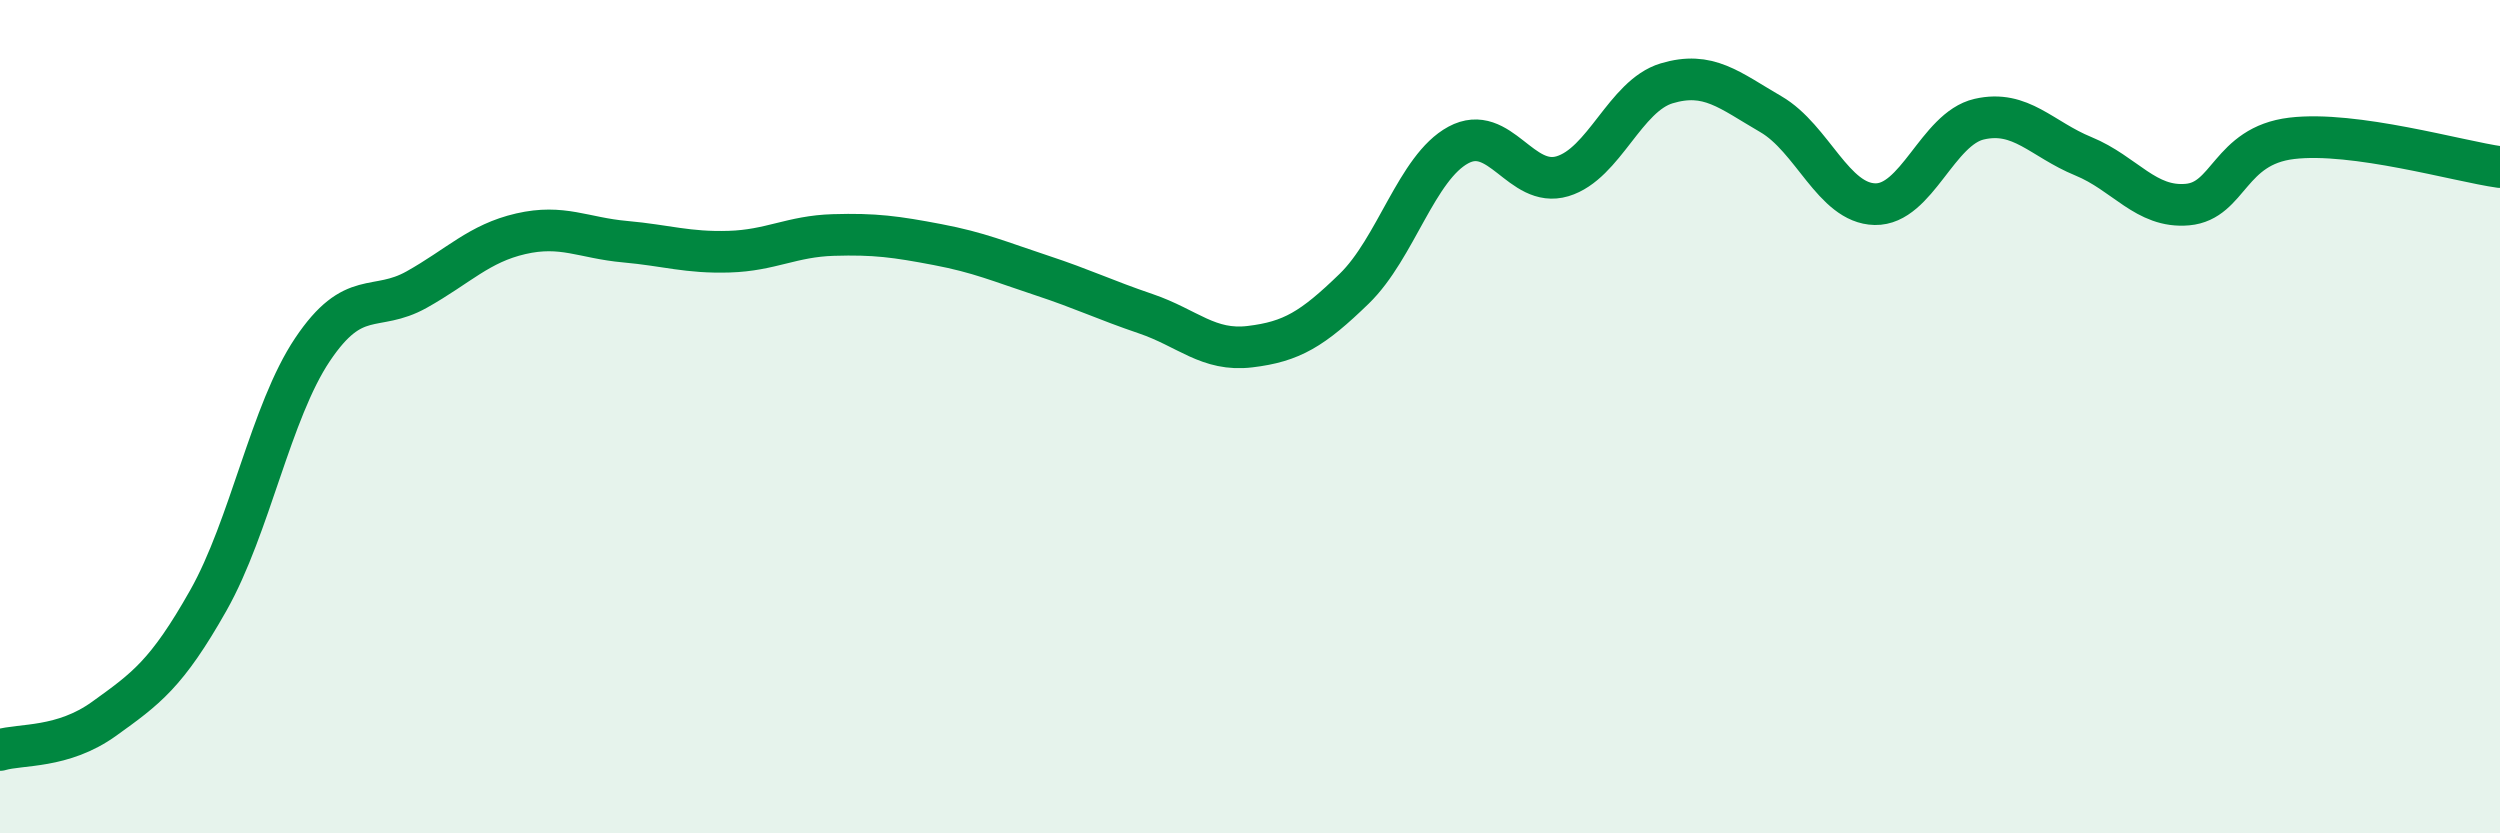
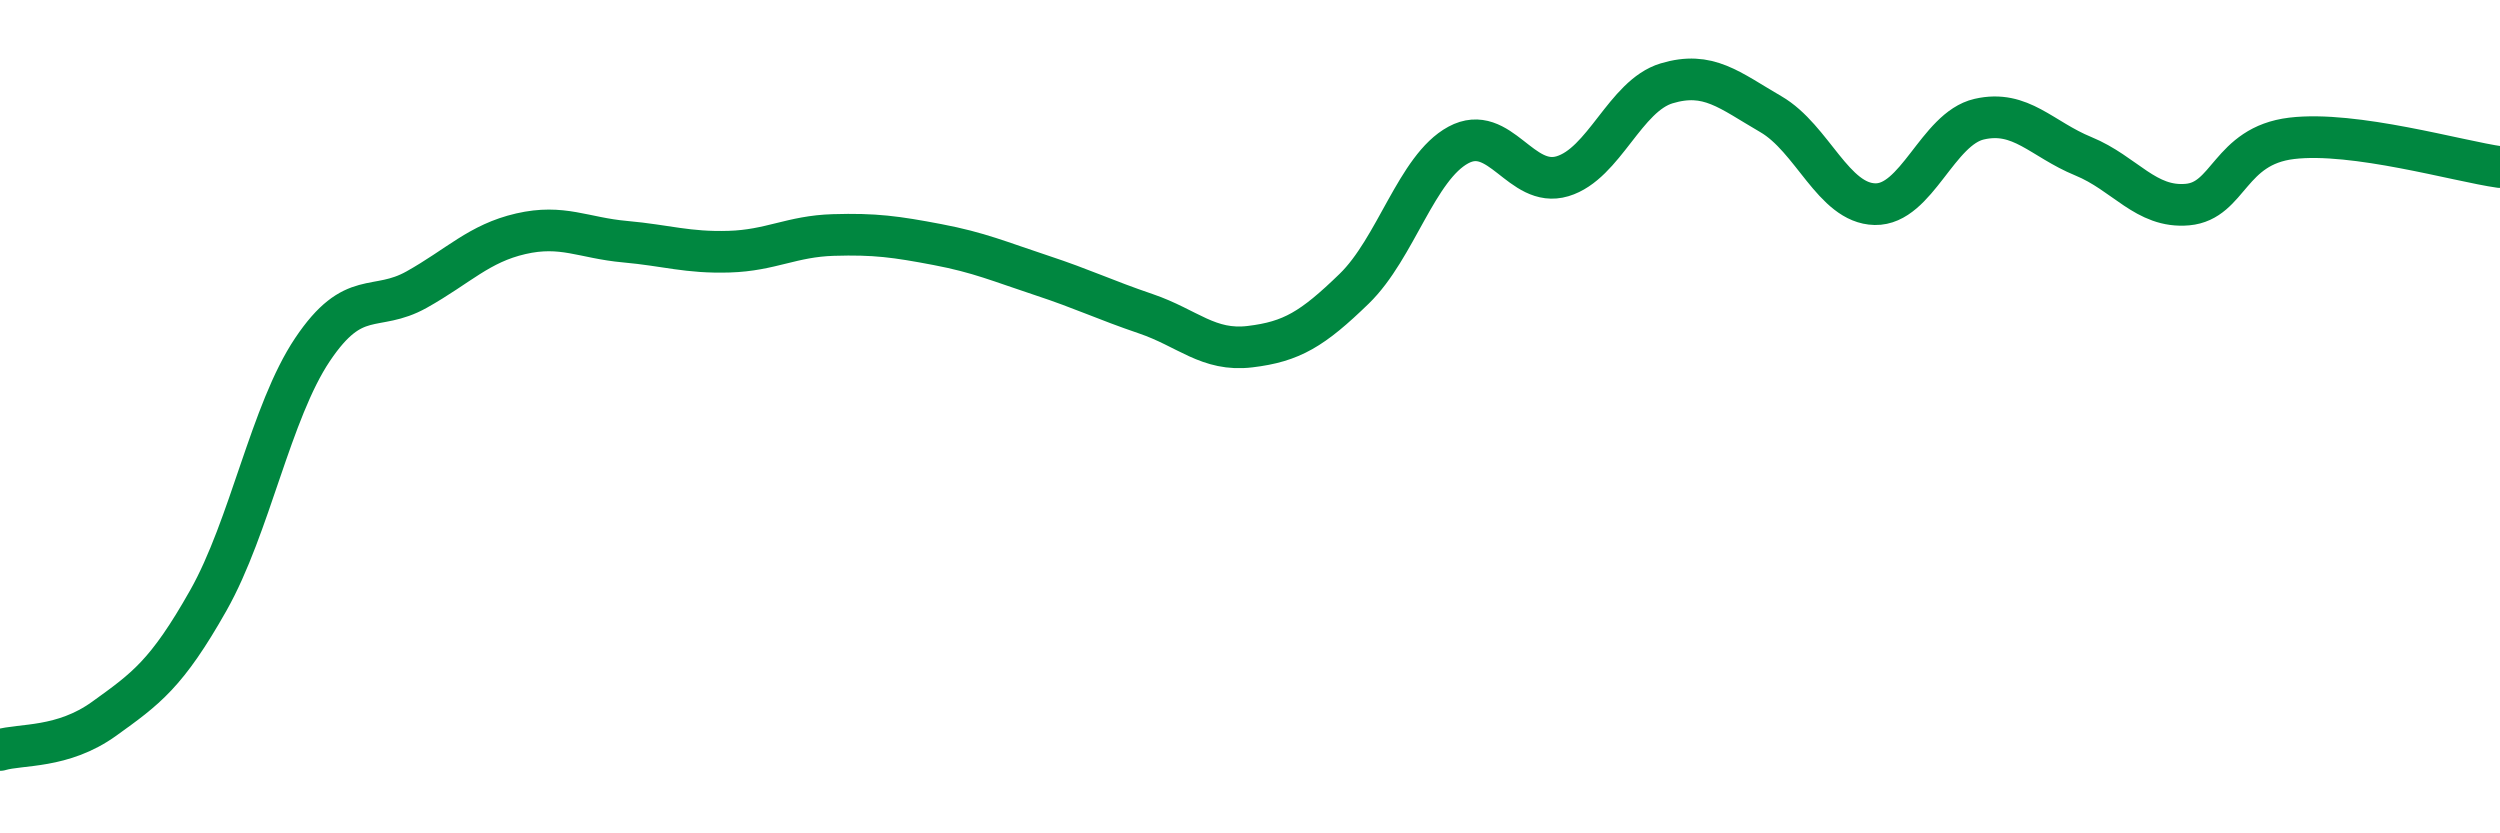
<svg xmlns="http://www.w3.org/2000/svg" width="60" height="20" viewBox="0 0 60 20">
-   <path d="M 0,18 C 0.5,17.85 1.5,17.97 2.5,17.25 C 3.5,16.53 4,16.18 5,14.41 C 6,12.64 6.5,9.88 7.5,8.39 C 8.5,6.9 9,7.51 10,6.95 C 11,6.39 11.5,5.84 12.5,5.61 C 13.5,5.38 14,5.71 15,5.8 C 16,5.89 16.5,6.07 17.5,6.04 C 18.5,6.01 19,5.67 20,5.64 C 21,5.61 21.5,5.68 22.5,5.87 C 23.5,6.06 24,6.28 25,6.61 C 26,6.94 26.5,7.19 27.5,7.53 C 28.5,7.87 29,8.44 30,8.32 C 31,8.2 31.5,7.9 32.5,6.93 C 33.5,5.96 34,4.02 35,3.48 C 36,2.94 36.5,4.53 37.5,4.23 C 38.5,3.93 39,2.3 40,2 C 41,1.7 41.5,2.16 42.5,2.74 C 43.5,3.32 44,4.88 45,4.9 C 46,4.92 46.5,3.09 47.5,2.86 C 48.5,2.63 49,3.34 50,3.75 C 51,4.16 51.5,5 52.5,4.91 C 53.5,4.82 53.5,3.5 55,3.32 C 56.5,3.14 59,3.87 60,4.01L60 20L0 20Z" fill="#008740" opacity="0.1" stroke-linecap="round" stroke-linejoin="round" />
  <path d="M 0,18 C 0.5,17.85 1.5,17.97 2.5,17.25 C 3.5,16.53 4,16.18 5,14.41 C 6,12.64 6.5,9.88 7.5,8.39 C 8.5,6.9 9,7.51 10,6.95 C 11,6.39 11.5,5.84 12.5,5.61 C 13.5,5.38 14,5.71 15,5.8 C 16,5.89 16.5,6.07 17.5,6.04 C 18.5,6.01 19,5.67 20,5.64 C 21,5.61 21.5,5.68 22.5,5.87 C 23.5,6.06 24,6.28 25,6.61 C 26,6.94 26.5,7.19 27.5,7.53 C 28.5,7.87 29,8.44 30,8.32 C 31,8.2 31.5,7.9 32.5,6.93 C 33.5,5.96 34,4.02 35,3.48 C 36,2.94 36.5,4.53 37.5,4.23 C 38.5,3.93 39,2.3 40,2 C 41,1.7 41.5,2.16 42.5,2.74 C 43.5,3.32 44,4.88 45,4.9 C 46,4.92 46.5,3.09 47.5,2.86 C 48.5,2.63 49,3.34 50,3.75 C 51,4.16 51.5,5 52.5,4.91 C 53.5,4.82 53.5,3.5 55,3.32 C 56.5,3.14 59,3.87 60,4.01" stroke="#008740" stroke-width="1" fill="none" stroke-linecap="round" stroke-linejoin="round" />
</svg>